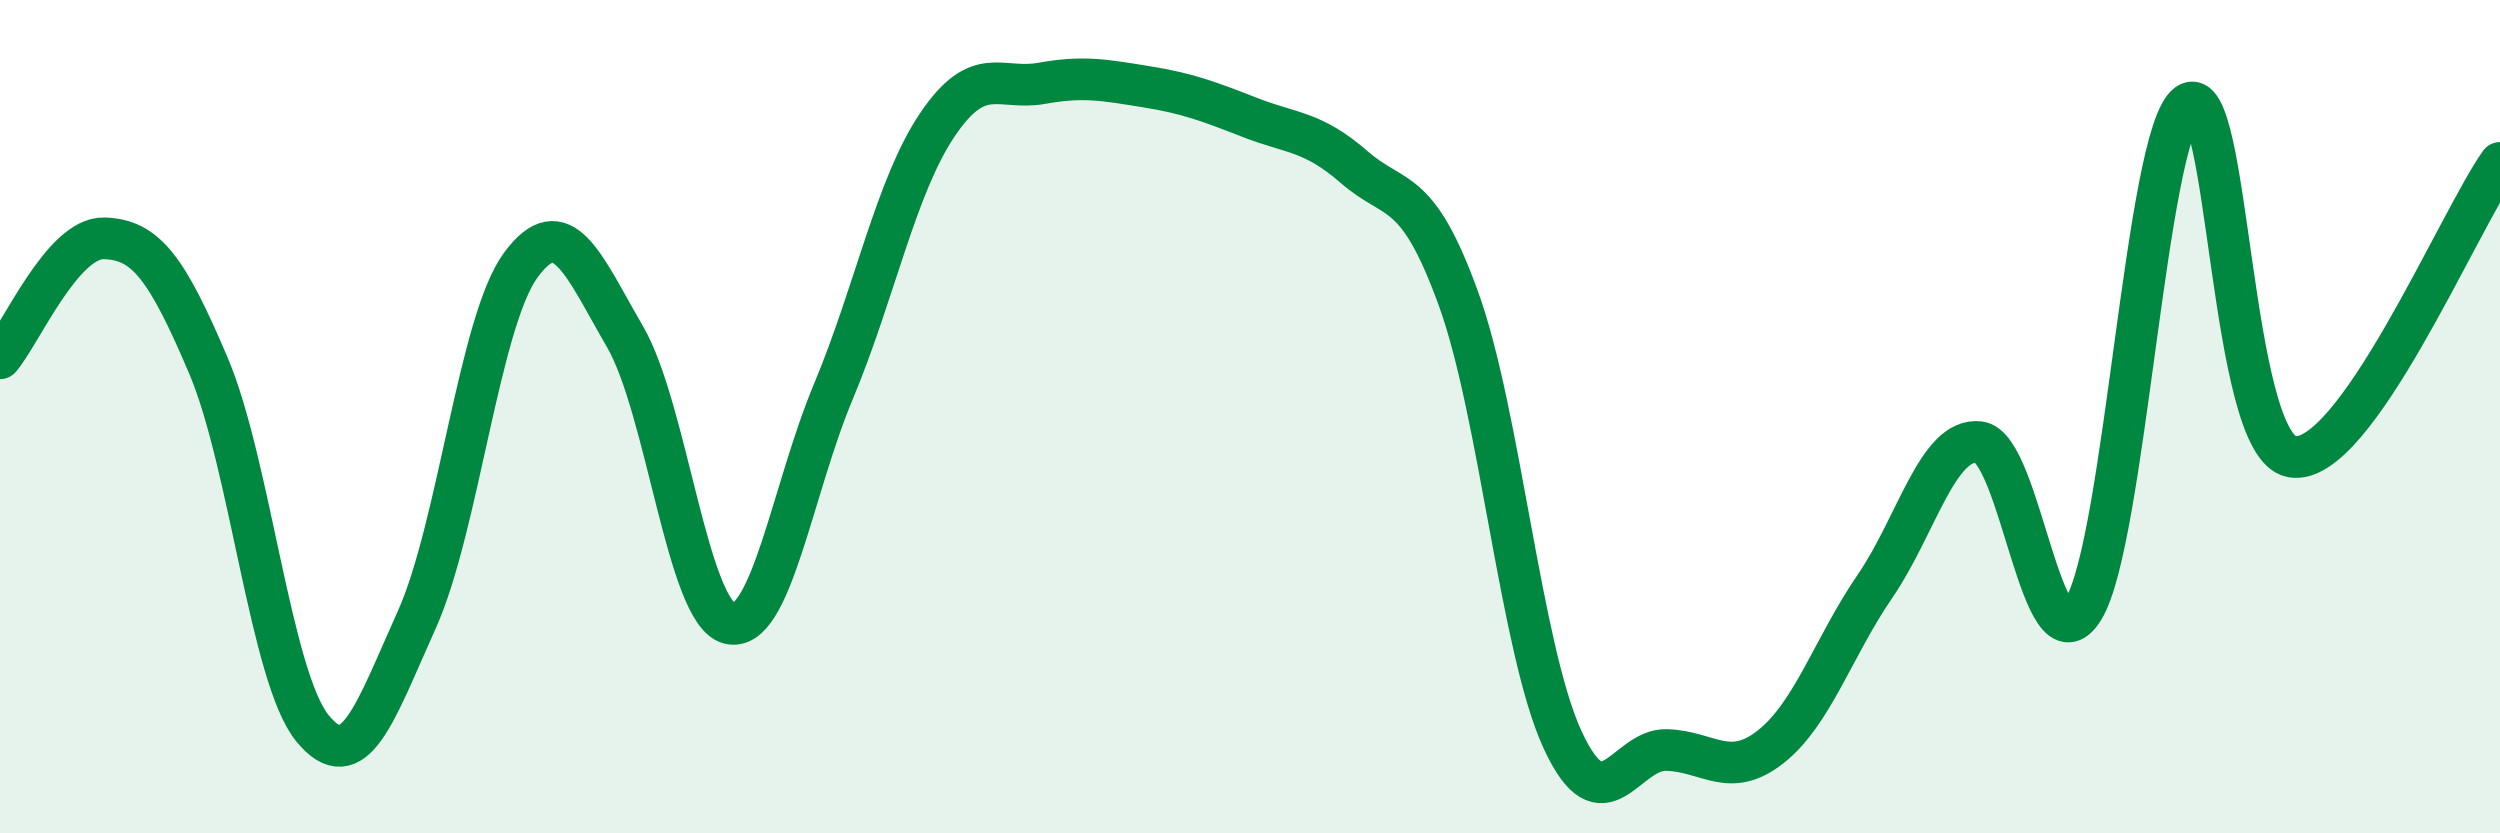
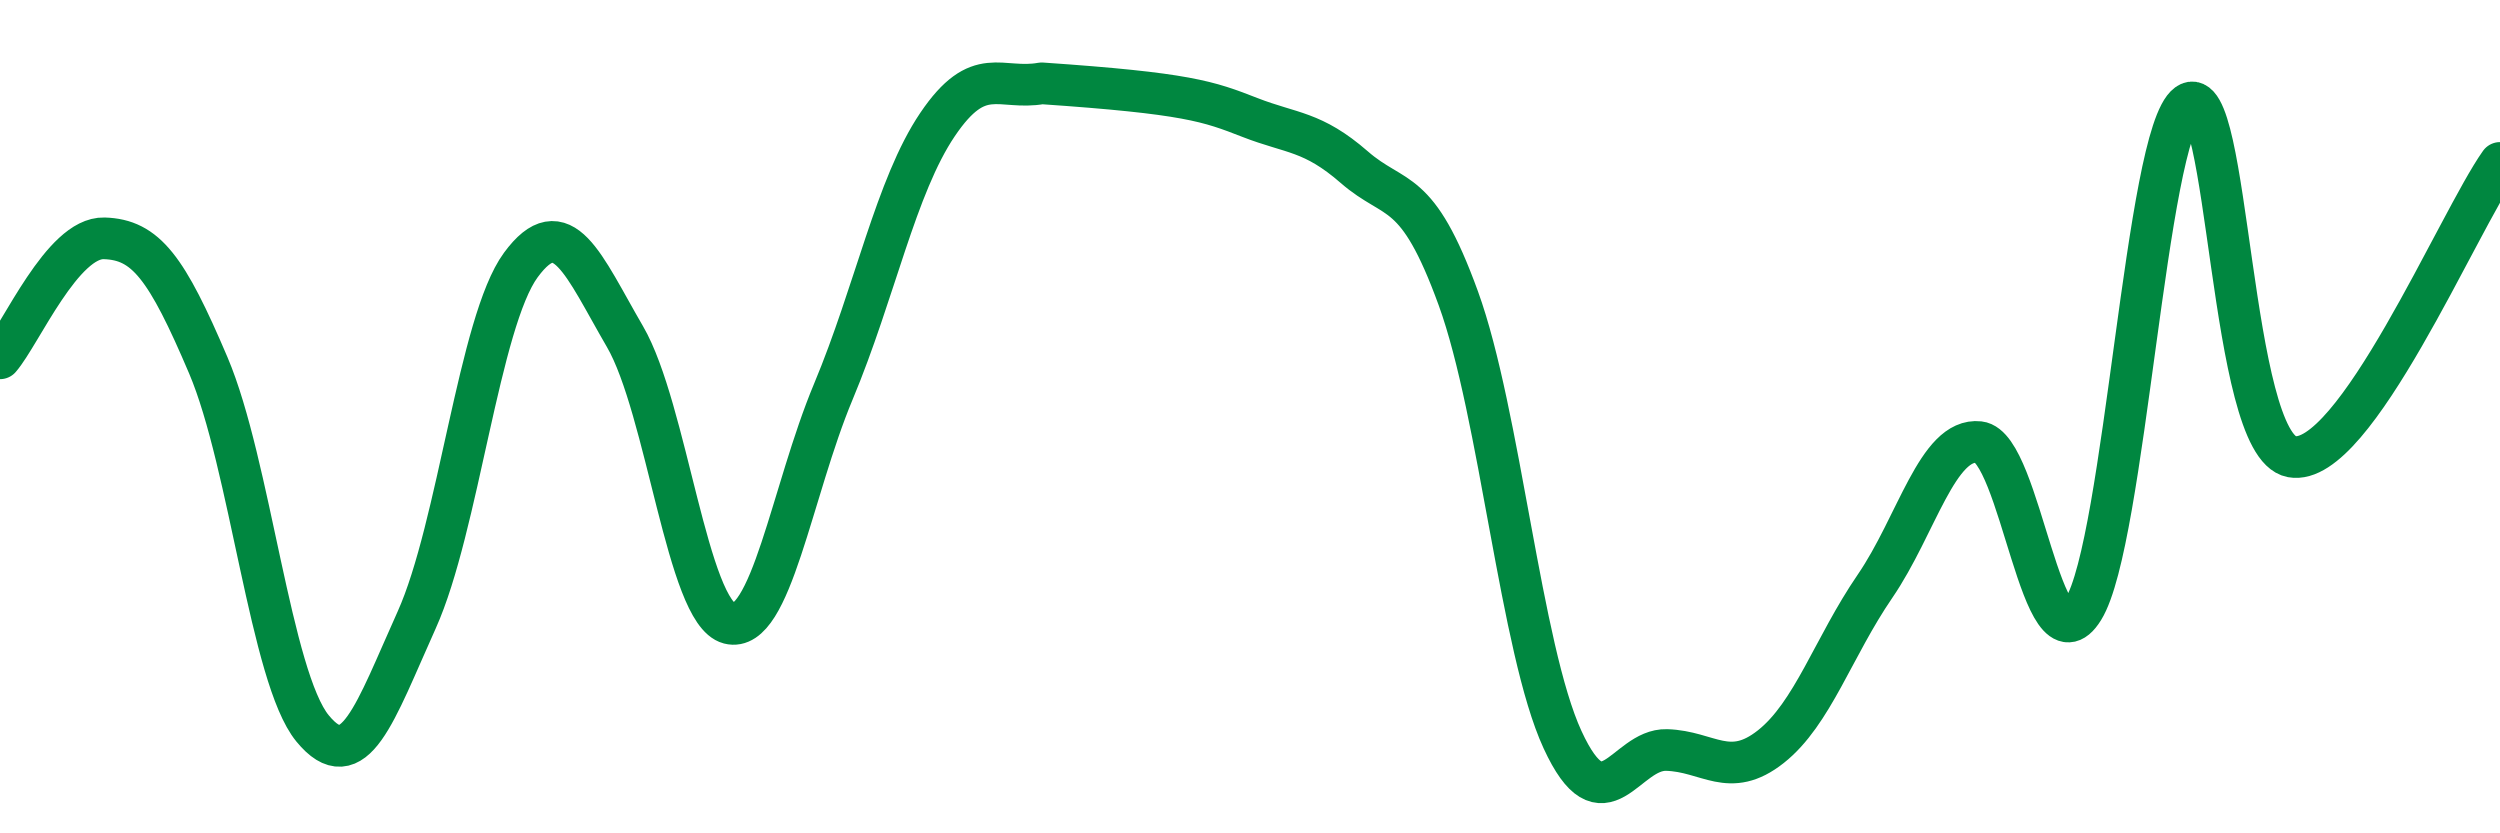
<svg xmlns="http://www.w3.org/2000/svg" width="60" height="20" viewBox="0 0 60 20">
-   <path d="M 0,8.6 C 0.5,8.02 1.5,5.69 2.5,5.72 C 3.5,5.75 4,6.42 5,8.77 C 6,11.12 6.5,16.26 7.5,17.48 C 8.5,18.7 9,17.1 10,14.88 C 11,12.66 11.5,7.72 12.5,6.36 C 13.5,5 14,6.36 15,8.08 C 16,9.8 16.5,14.7 17.5,14.96 C 18.5,15.22 19,11.79 20,9.4 C 21,7.01 21.5,4.47 22.5,2.99 C 23.5,1.51 24,2.18 25,2 C 26,1.82 26.5,1.92 27.5,2.08 C 28.5,2.24 29,2.43 30,2.82 C 31,3.21 31.5,3.14 32.5,4.01 C 33.5,4.88 34,4.41 35,7.16 C 36,9.91 36.5,15.58 37.5,17.75 C 38.5,19.92 39,17.97 40,18 C 41,18.03 41.5,18.71 42.5,17.92 C 43.5,17.13 44,15.53 45,14.07 C 46,12.61 46.5,10.5 47.5,10.61 C 48.5,10.72 49,16.24 50,14.62 C 51,13 51.5,3.23 52.5,2.5 C 53.5,1.77 53.5,10.68 55,10.96 C 56.5,11.24 59,5.32 60,3.91L60 20L0 20Z" fill="#008740" opacity="0.1" stroke-linecap="round" stroke-linejoin="round" />
-   <path d="M 0,8.6 C 0.5,8.02 1.5,5.69 2.5,5.72 C 3.5,5.75 4,6.42 5,8.77 C 6,11.12 6.5,16.26 7.5,17.48 C 8.5,18.7 9,17.1 10,14.88 C 11,12.66 11.5,7.72 12.5,6.36 C 13.5,5 14,6.36 15,8.08 C 16,9.8 16.5,14.7 17.5,14.96 C 18.5,15.22 19,11.79 20,9.4 C 21,7.01 21.5,4.47 22.5,2.99 C 23.5,1.51 24,2.18 25,2 C 26,1.82 26.5,1.92 27.5,2.08 C 28.5,2.24 29,2.43 30,2.82 C 31,3.21 31.5,3.14 32.5,4.01 C 33.5,4.88 34,4.41 35,7.16 C 36,9.91 36.5,15.58 37.5,17.75 C 38.5,19.92 39,17.97 40,18 C 41,18.03 41.5,18.71 42.5,17.92 C 43.5,17.13 44,15.53 45,14.07 C 46,12.61 46.5,10.5 47.5,10.61 C 48.5,10.72 49,16.24 50,14.62 C 51,13 51.5,3.23 52.5,2.5 C 53.5,1.77 53.5,10.68 55,10.96 C 56.5,11.24 59,5.32 60,3.91" stroke="#008740" stroke-width="1" fill="none" stroke-linecap="round" stroke-linejoin="round" />
+   <path d="M 0,8.6 C 0.5,8.02 1.5,5.69 2.5,5.72 C 3.5,5.75 4,6.42 5,8.77 C 6,11.12 6.5,16.26 7.5,17.48 C 8.5,18.7 9,17.1 10,14.88 C 11,12.66 11.5,7.72 12.5,6.36 C 13.5,5 14,6.36 15,8.08 C 16,9.8 16.5,14.7 17.5,14.96 C 18.5,15.22 19,11.79 20,9.4 C 21,7.01 21.5,4.47 22.5,2.99 C 23.5,1.51 24,2.18 25,2 C 28.5,2.24 29,2.43 30,2.82 C 31,3.21 31.5,3.14 32.5,4.01 C 33.5,4.88 34,4.41 35,7.16 C 36,9.91 36.5,15.58 37.5,17.75 C 38.5,19.92 39,17.97 40,18 C 41,18.03 41.5,18.71 42.5,17.92 C 43.5,17.13 44,15.53 45,14.07 C 46,12.61 46.5,10.5 47.5,10.61 C 48.5,10.72 49,16.24 50,14.62 C 51,13 51.5,3.23 52.5,2.5 C 53.5,1.77 53.5,10.68 55,10.96 C 56.5,11.24 59,5.32 60,3.91" stroke="#008740" stroke-width="1" fill="none" stroke-linecap="round" stroke-linejoin="round" />
</svg>